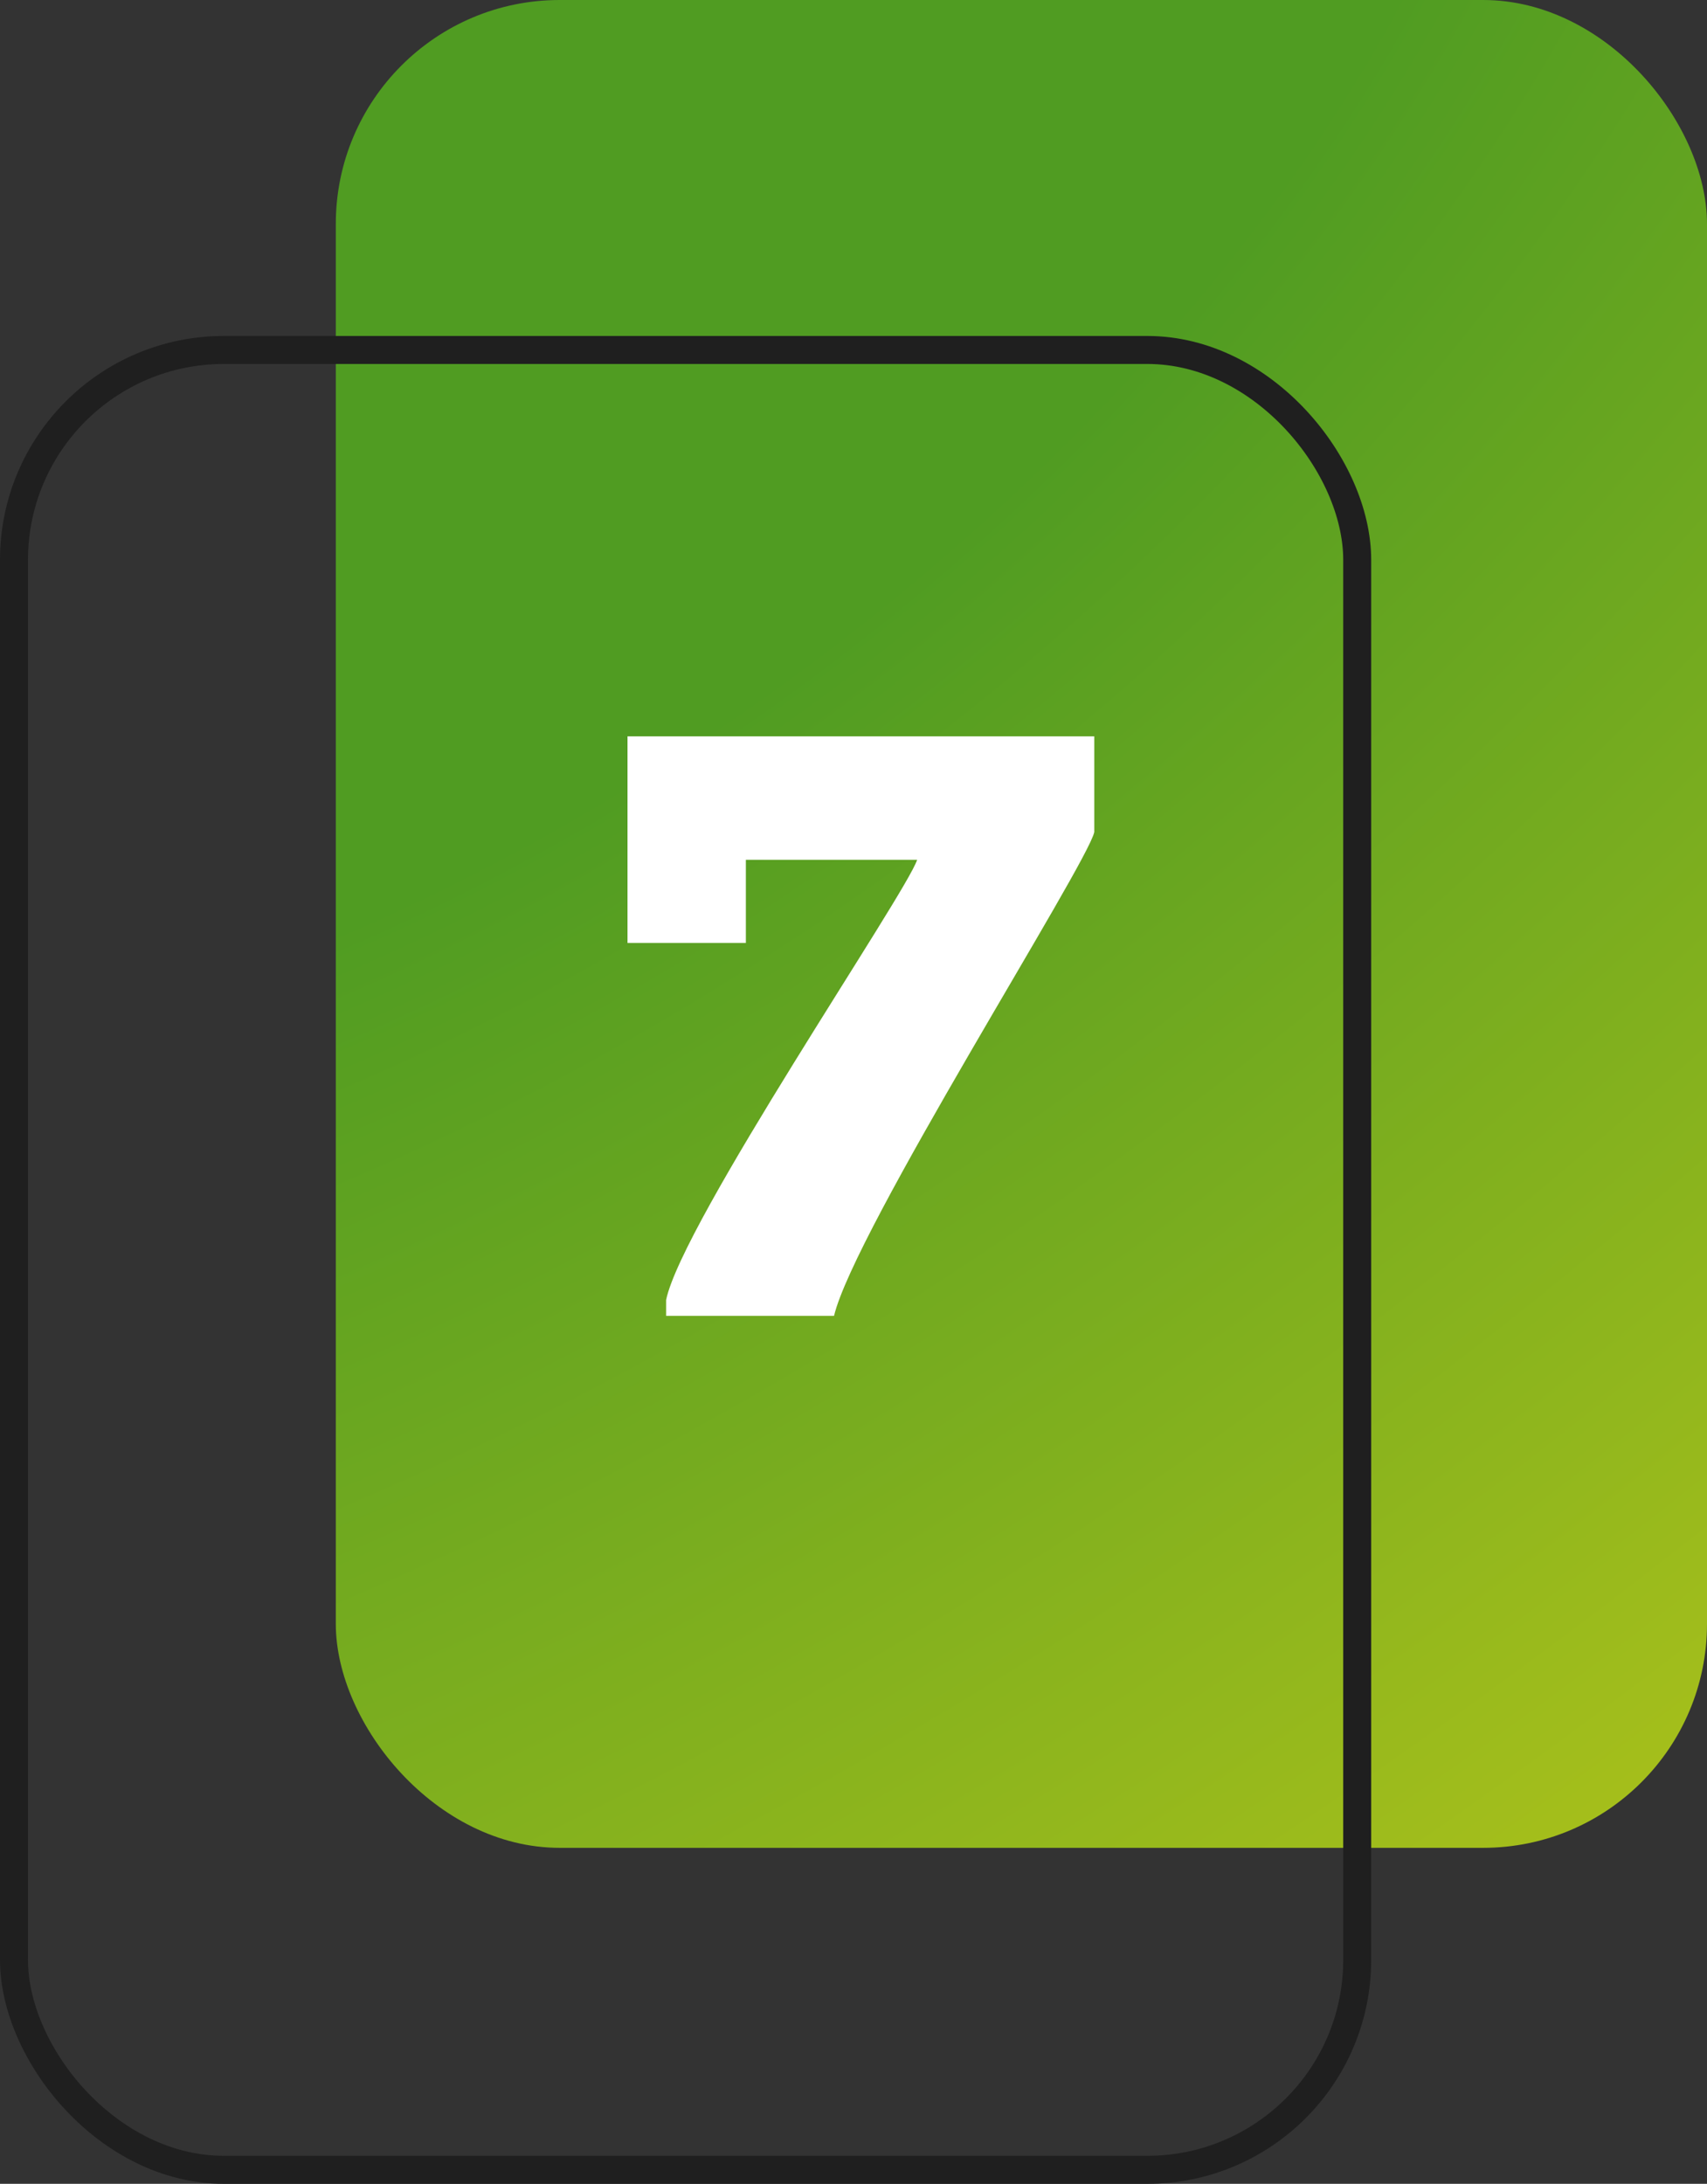
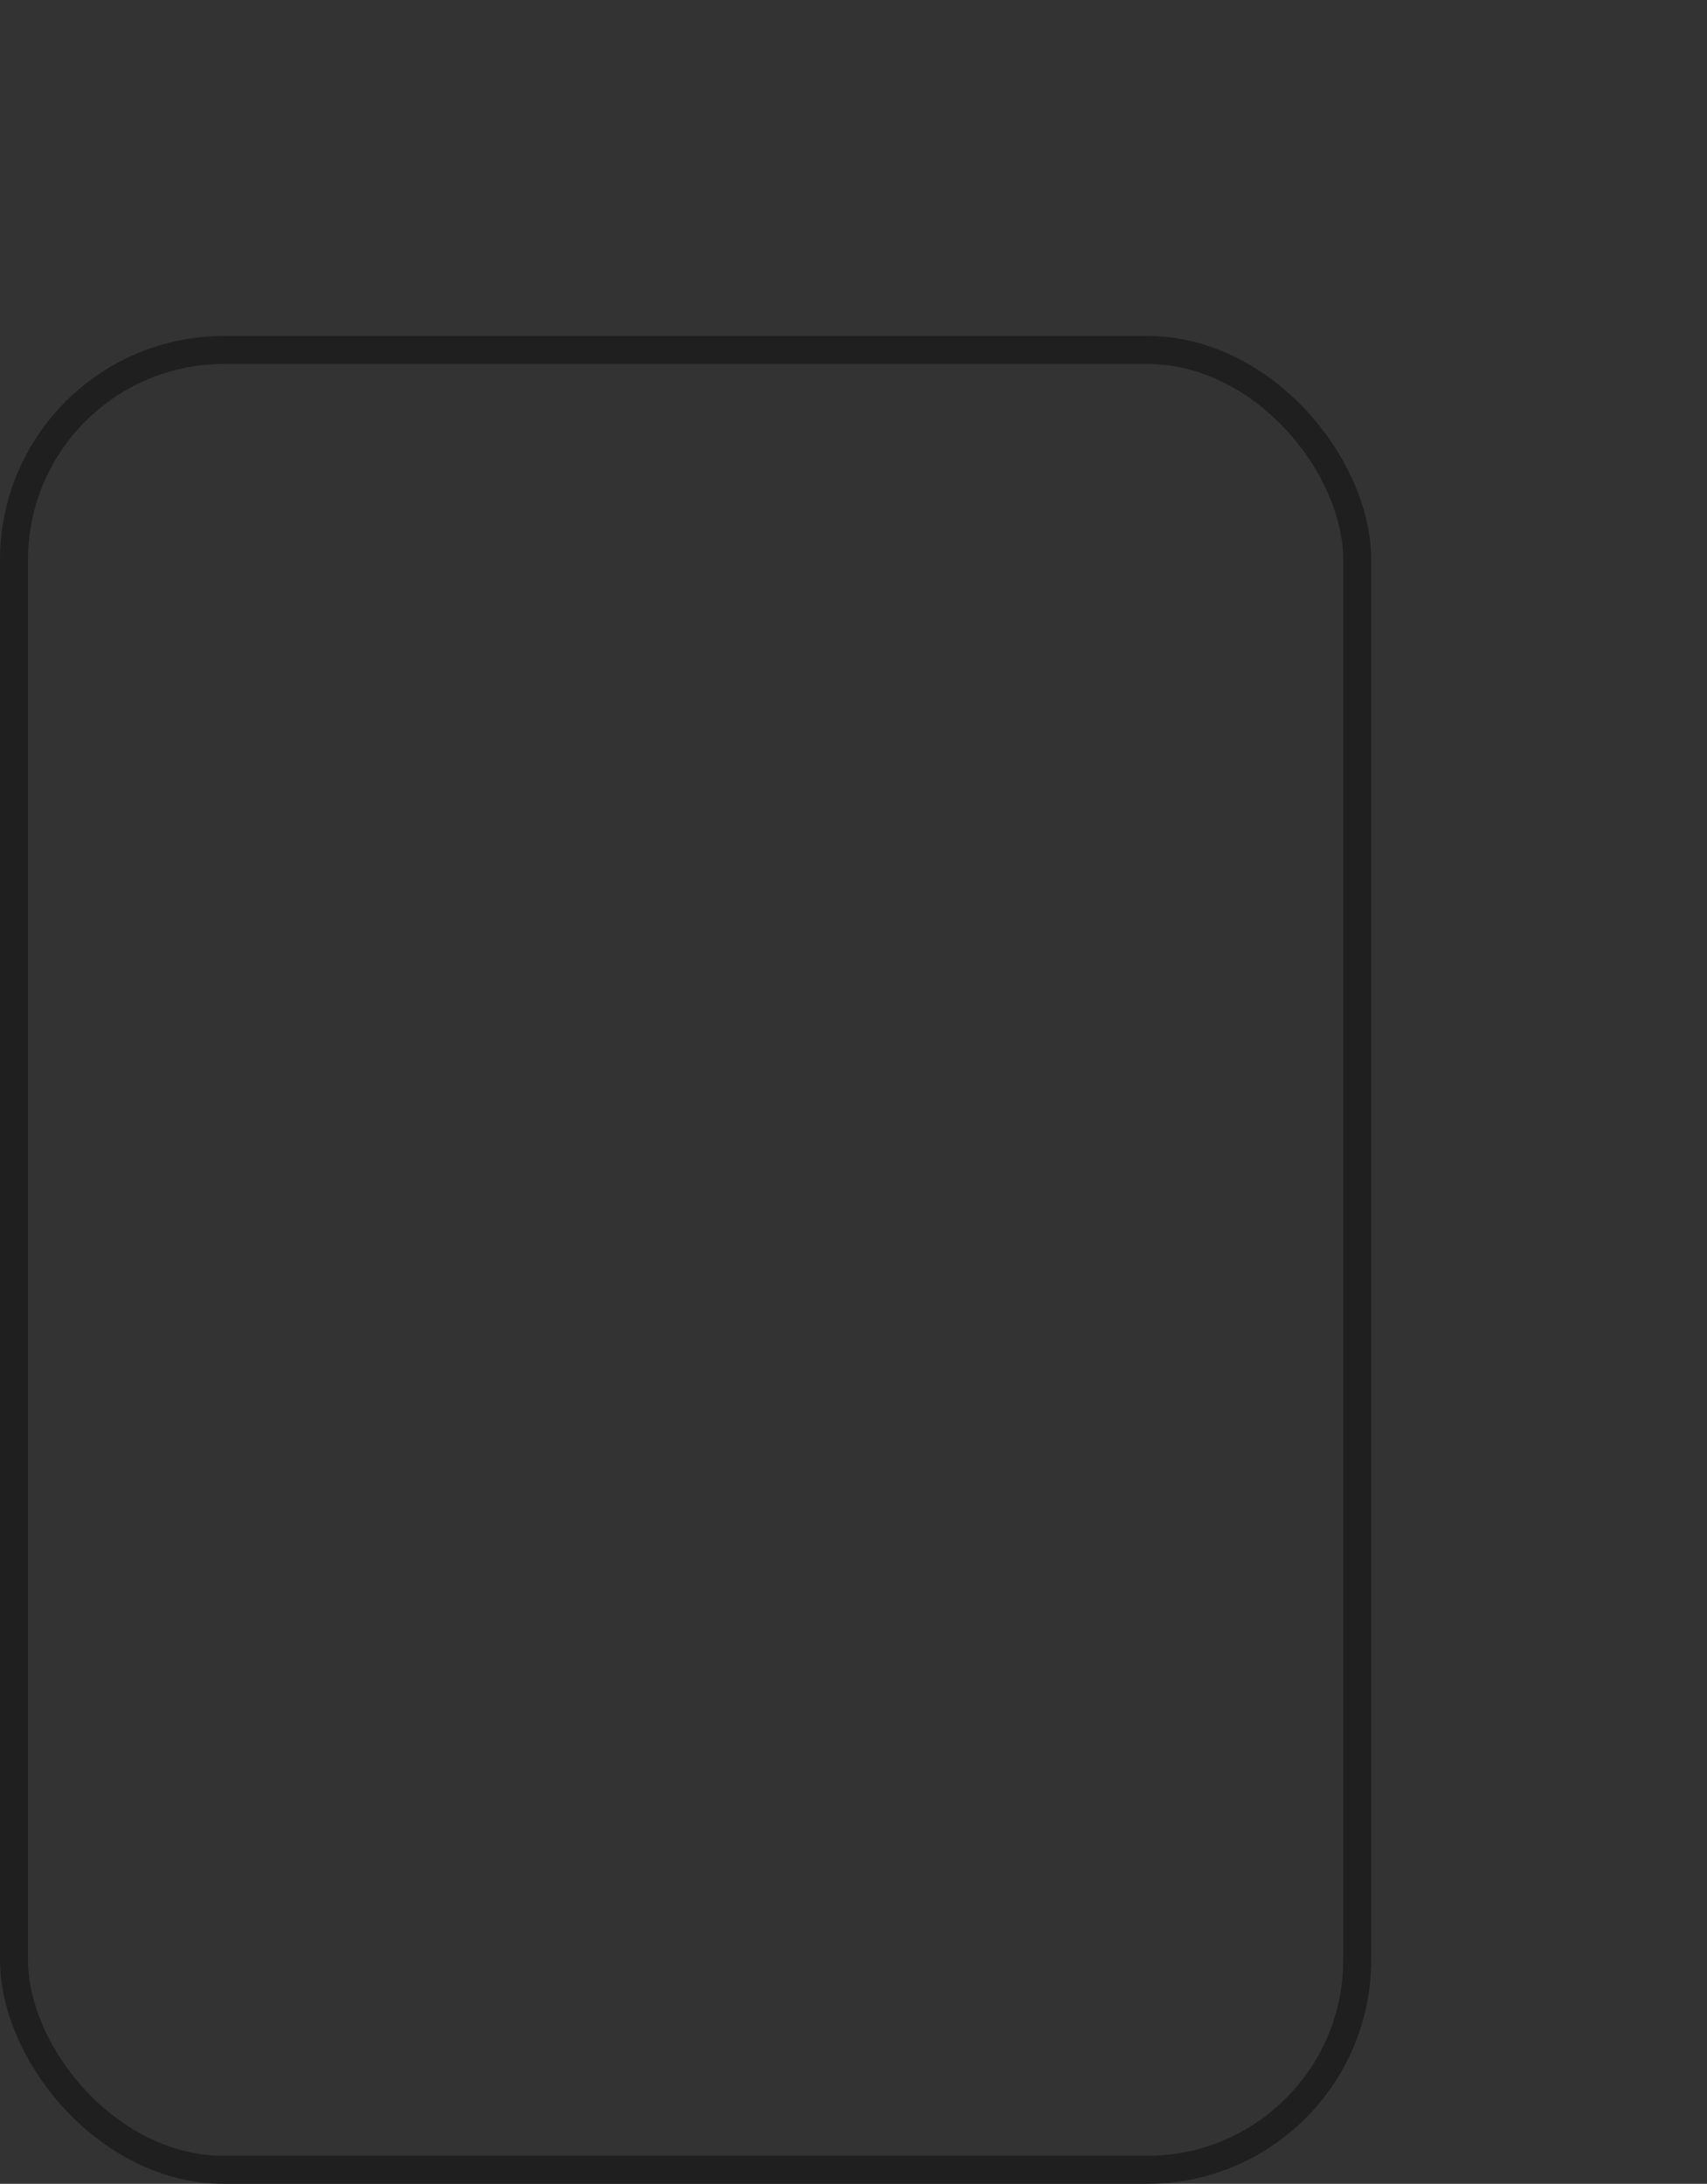
<svg xmlns="http://www.w3.org/2000/svg" width="61" height="78" viewBox="0 0 61 78" fill="none">
  <rect x="0" y="0" width="61" height="78" fill="#333333" stroke="none" />
-   <rect x="12" width="49" height="66" rx="8" fill="url(#paint0_radial_23285_181)" />
  <rect x="0.5" y="12.5" width="48" height="65" rx="7.5" stroke="#1F1F1F" />
-   <path d="M22.424 33.68V26.3H39.104V29.72C38.864 30.86 30.524 43.97 29.804 47H23.804V46.43C24.374 43.67 32.384 31.91 32.774 30.71H26.654V33.68H22.424Z" fill="white" />
  <defs>
    <radialGradient id="paint0_radial_23285_181" cx="0" cy="0" r="1" gradientUnits="userSpaceOnUse" gradientTransform="translate(12) rotate(53.409) scale(82.201 140.131)">
      <stop stop-color="#509C22" />
      <stop offset="0.347" stop-color="#509C22" />
      <stop offset="1" stop-color="#A8C01B" />
    </radialGradient>
  </defs>
</svg>